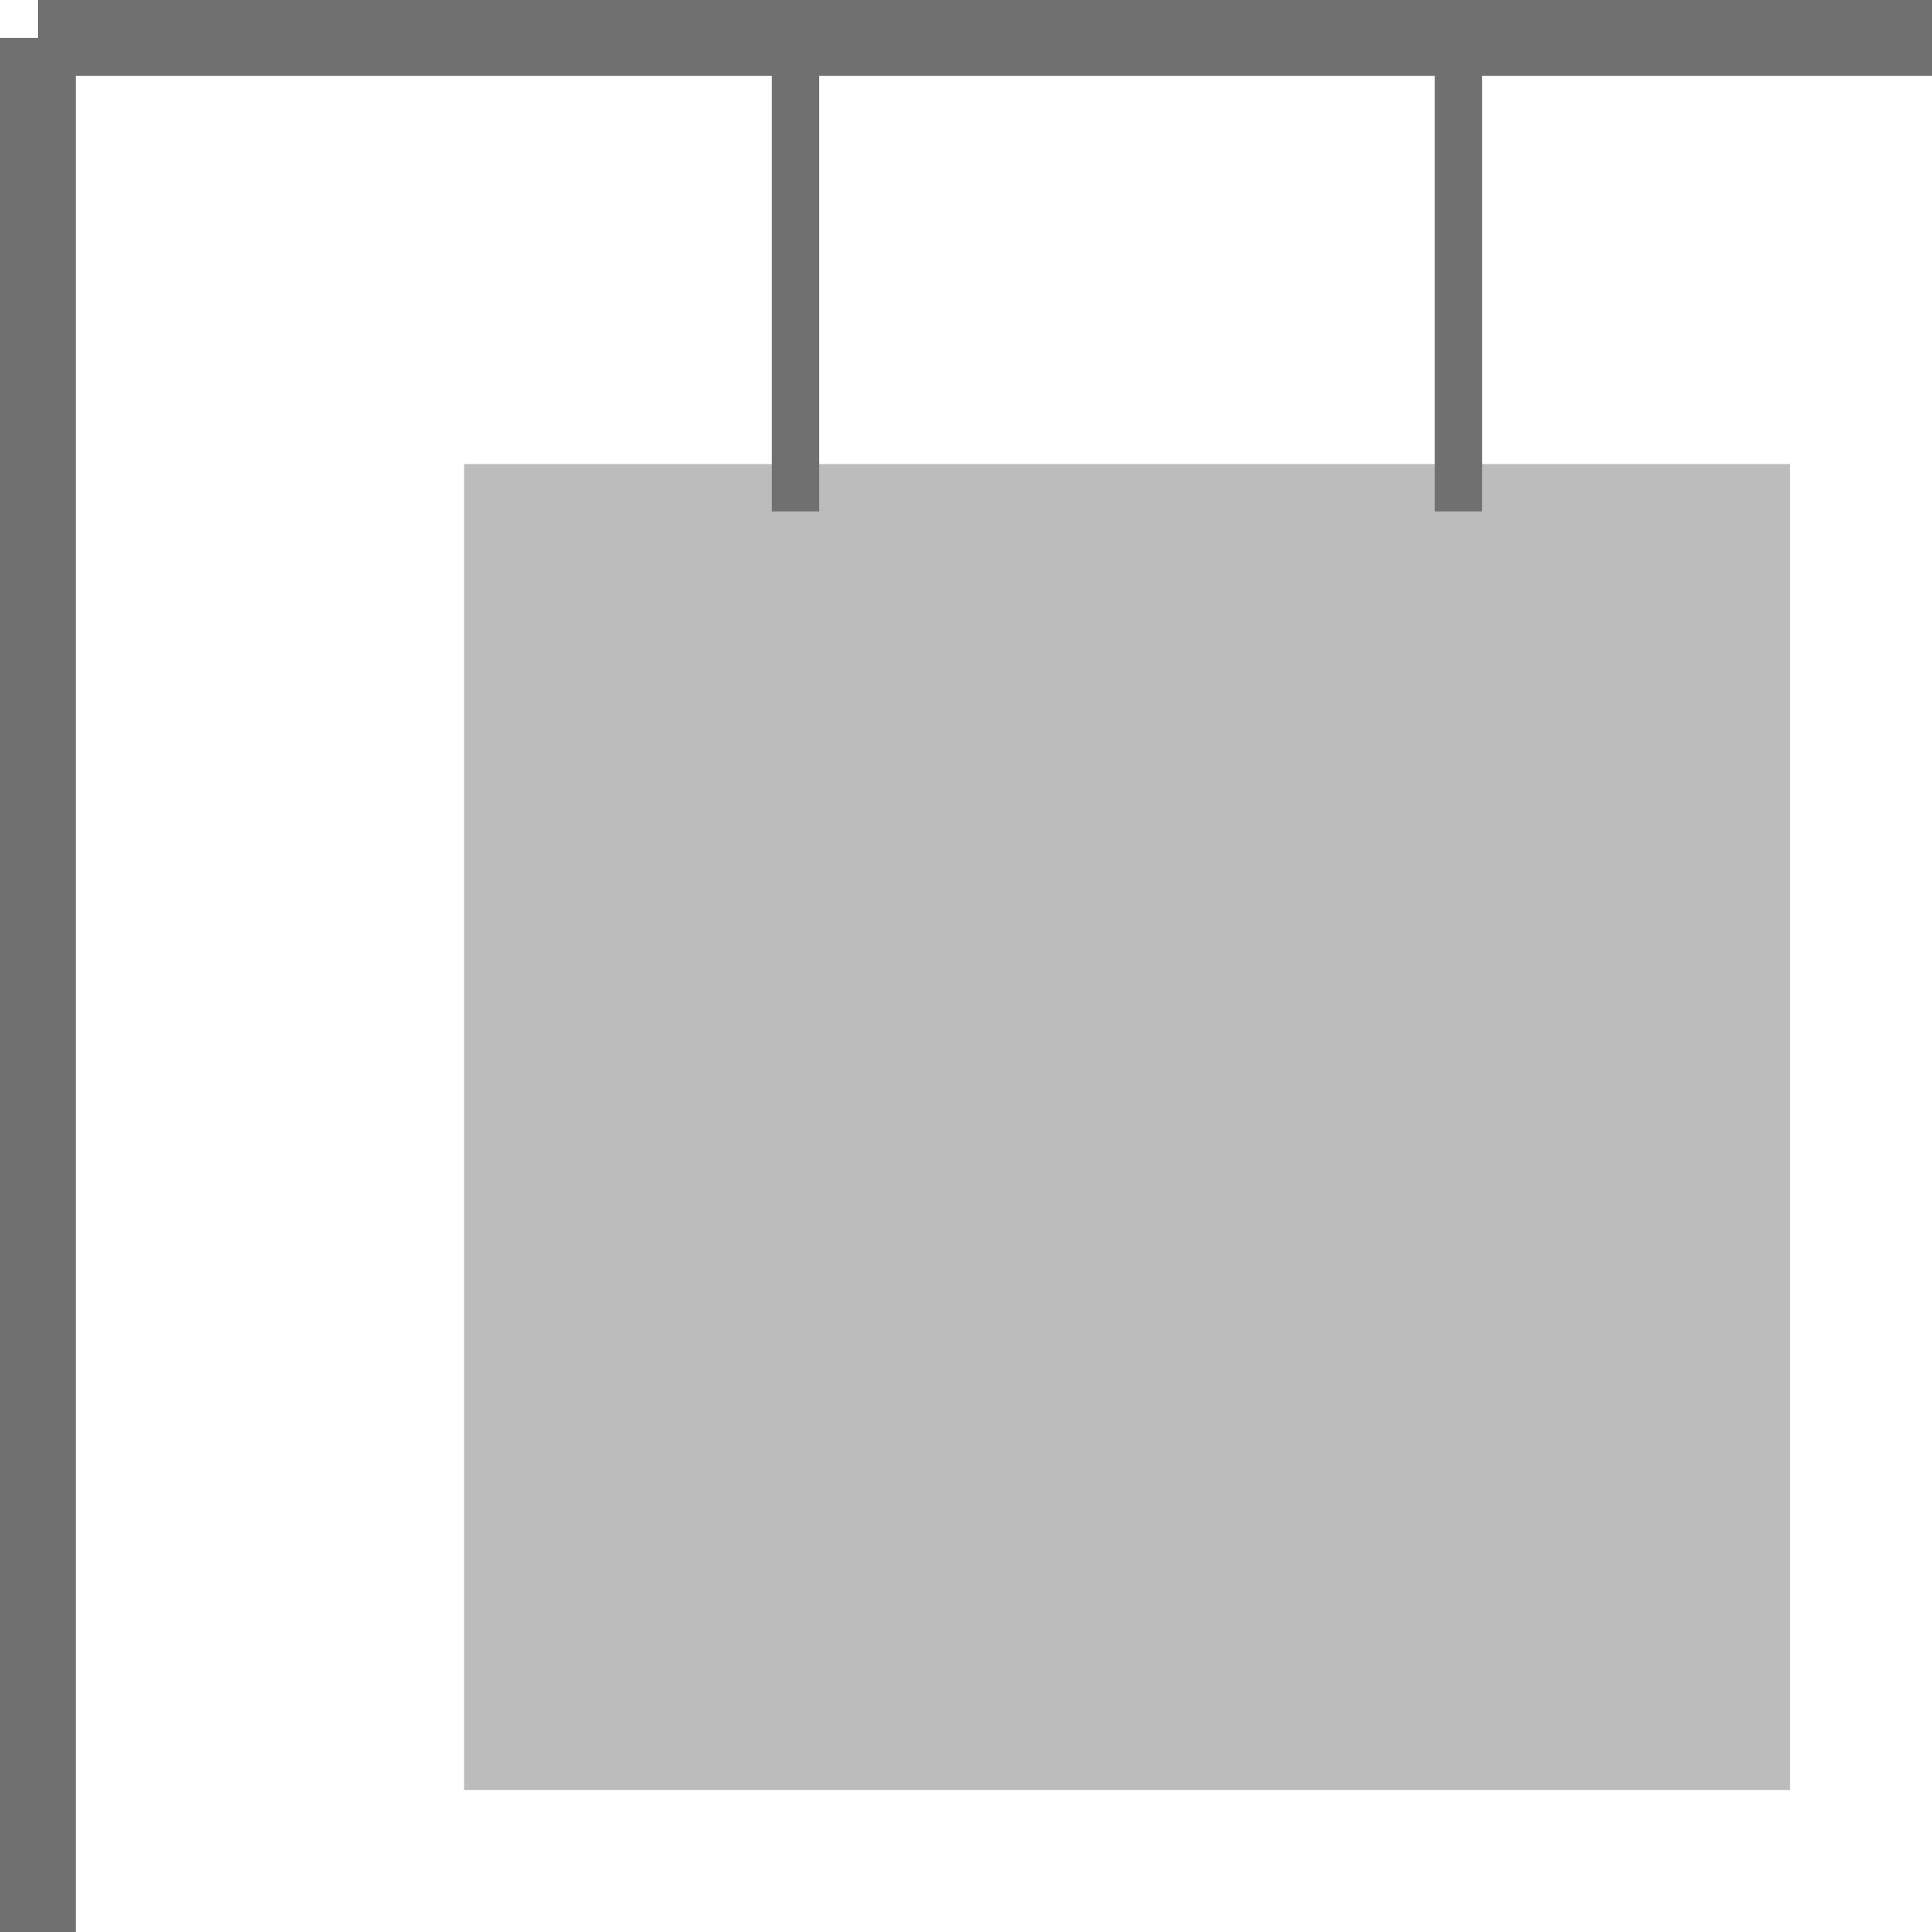
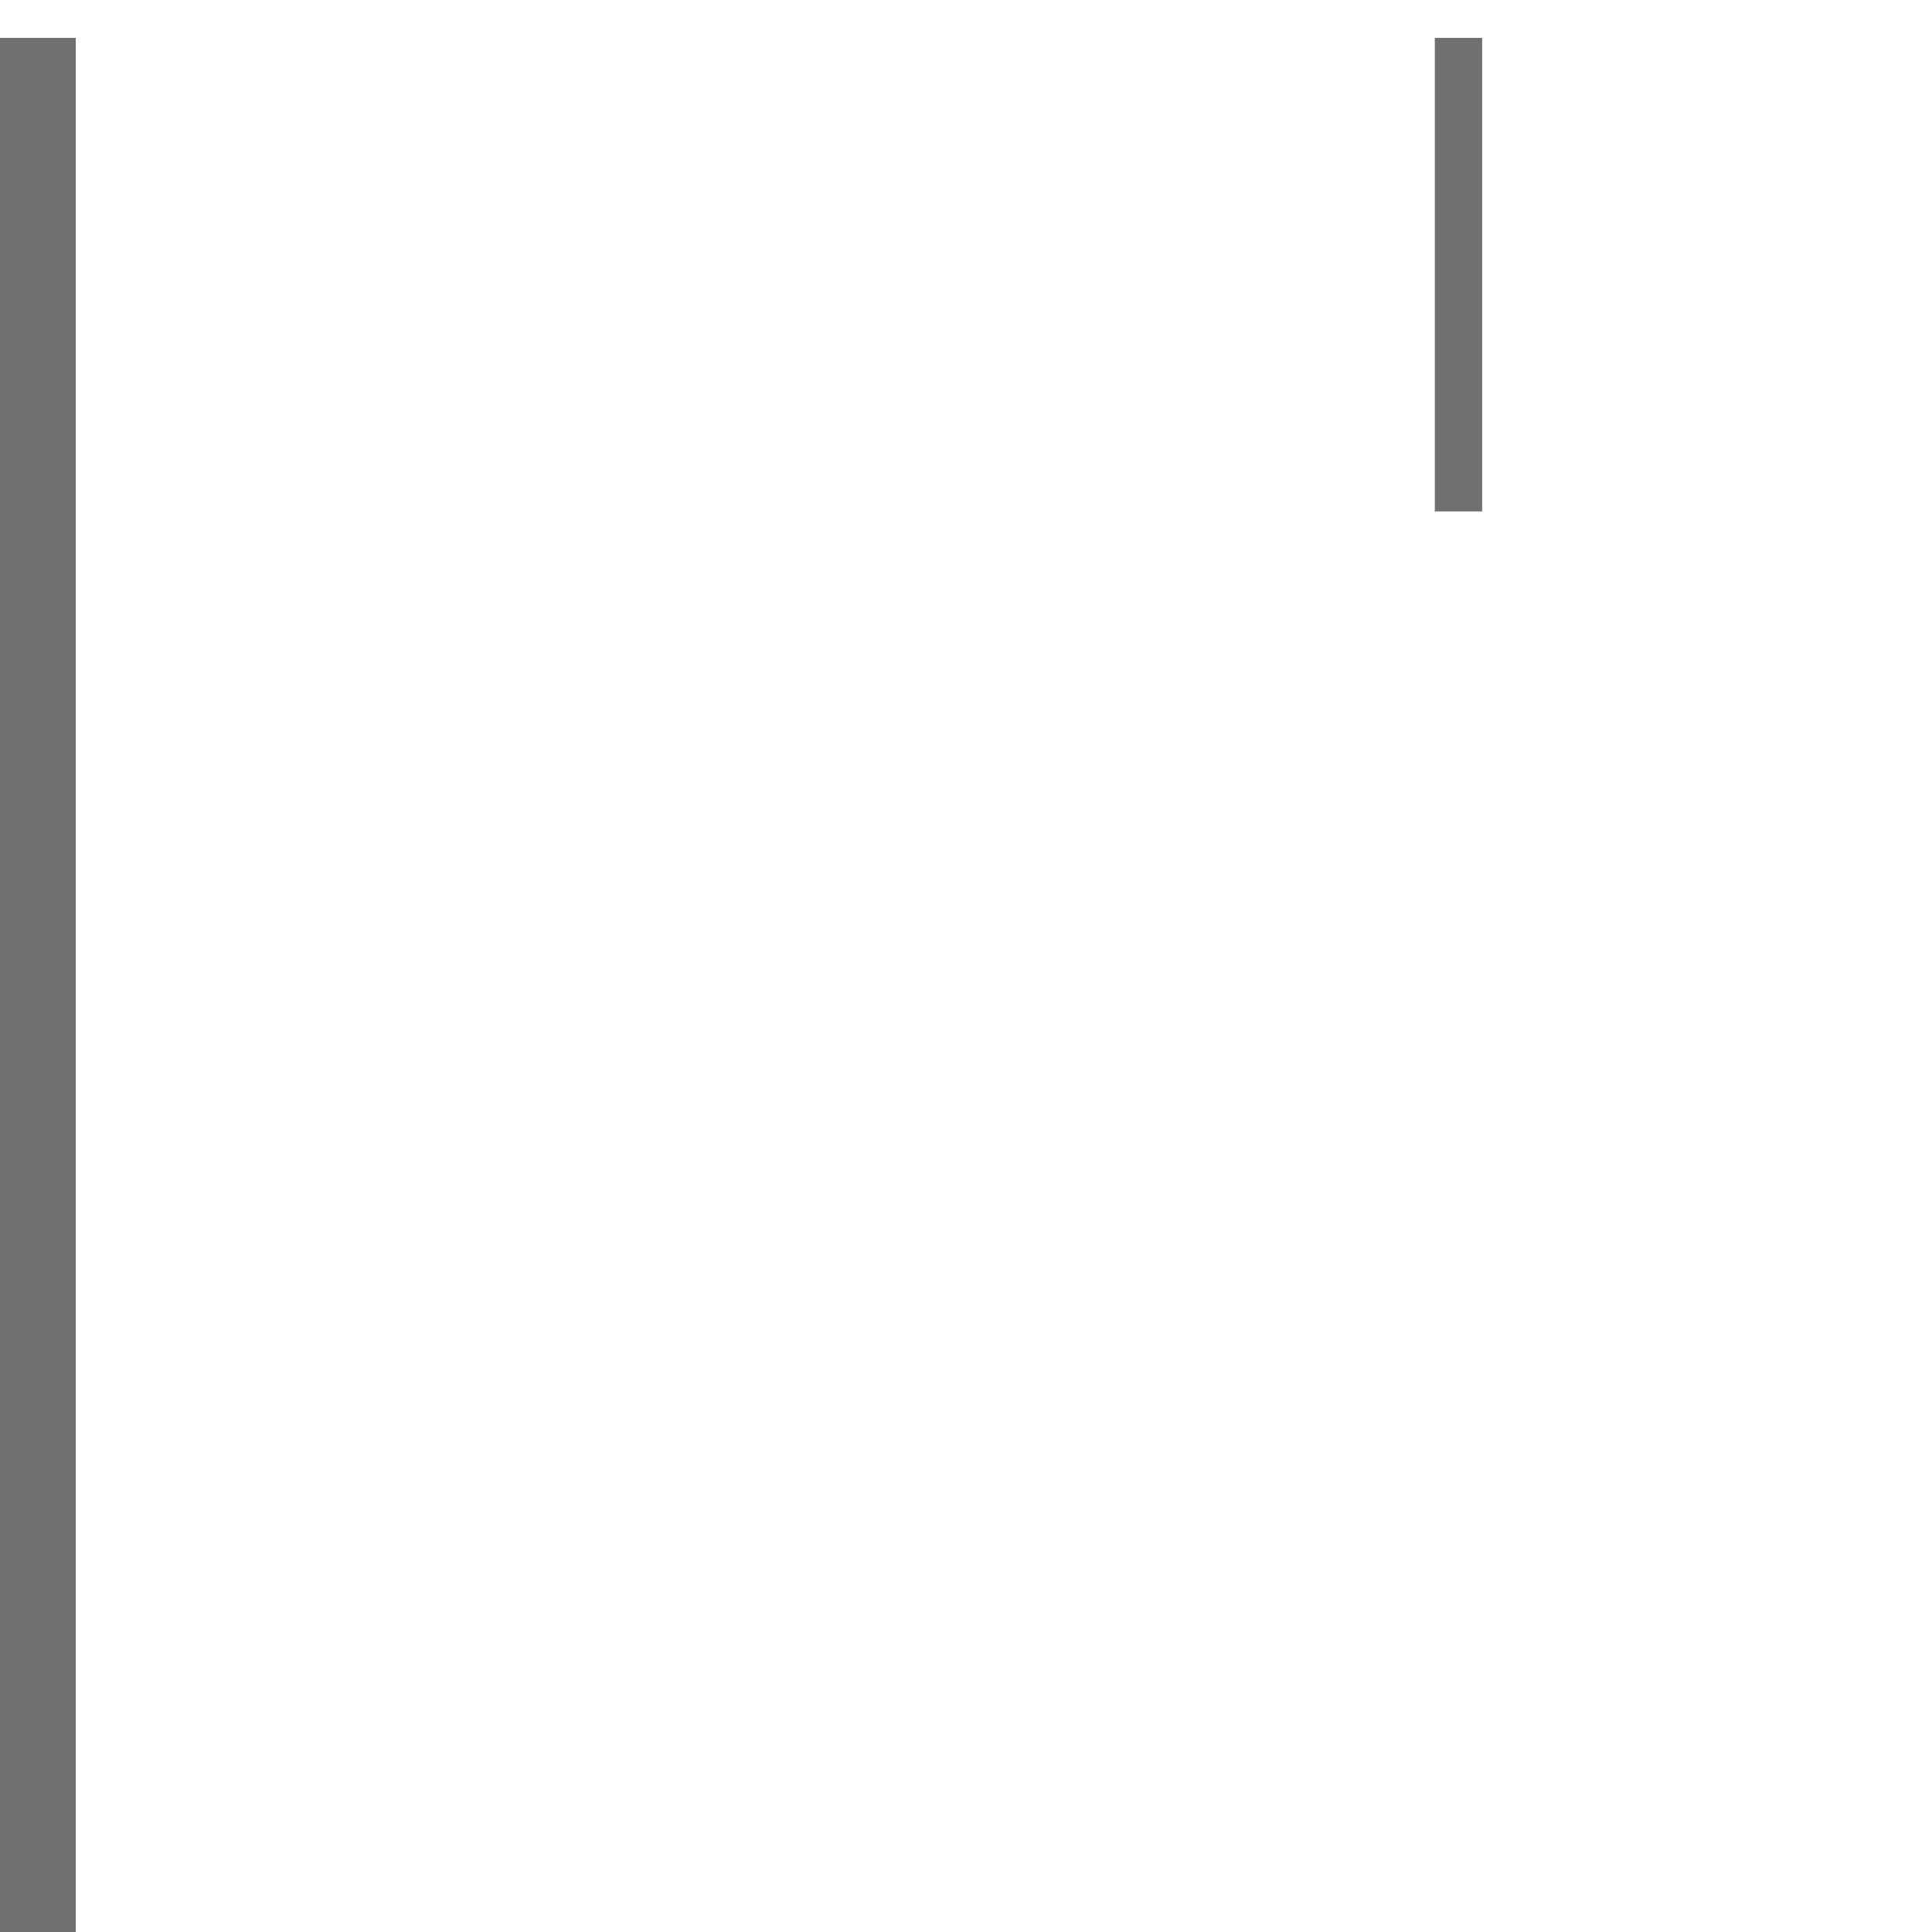
<svg xmlns="http://www.w3.org/2000/svg" width="20.4" height="20.4" viewBox="0 0 20.4 20.4">
  <defs>
    <style>.a{fill:#bcbcbc;}.b,.c{fill:none;stroke:#707070;}.b{stroke-width:0.8px;}.c{stroke-width:0.5px;}</style>
  </defs>
  <g transform="translate(0.4 0.4)">
-     <rect class="a" width="14" height="14" transform="translate(4.5 4.5)" />
    <line class="b" y2="20" />
-     <line class="b" x2="20" />
    <g transform="translate(8)">
-       <line class="c" y2="5" />
      <line class="c" y2="5" transform="translate(7)" />
    </g>
  </g>
</svg>